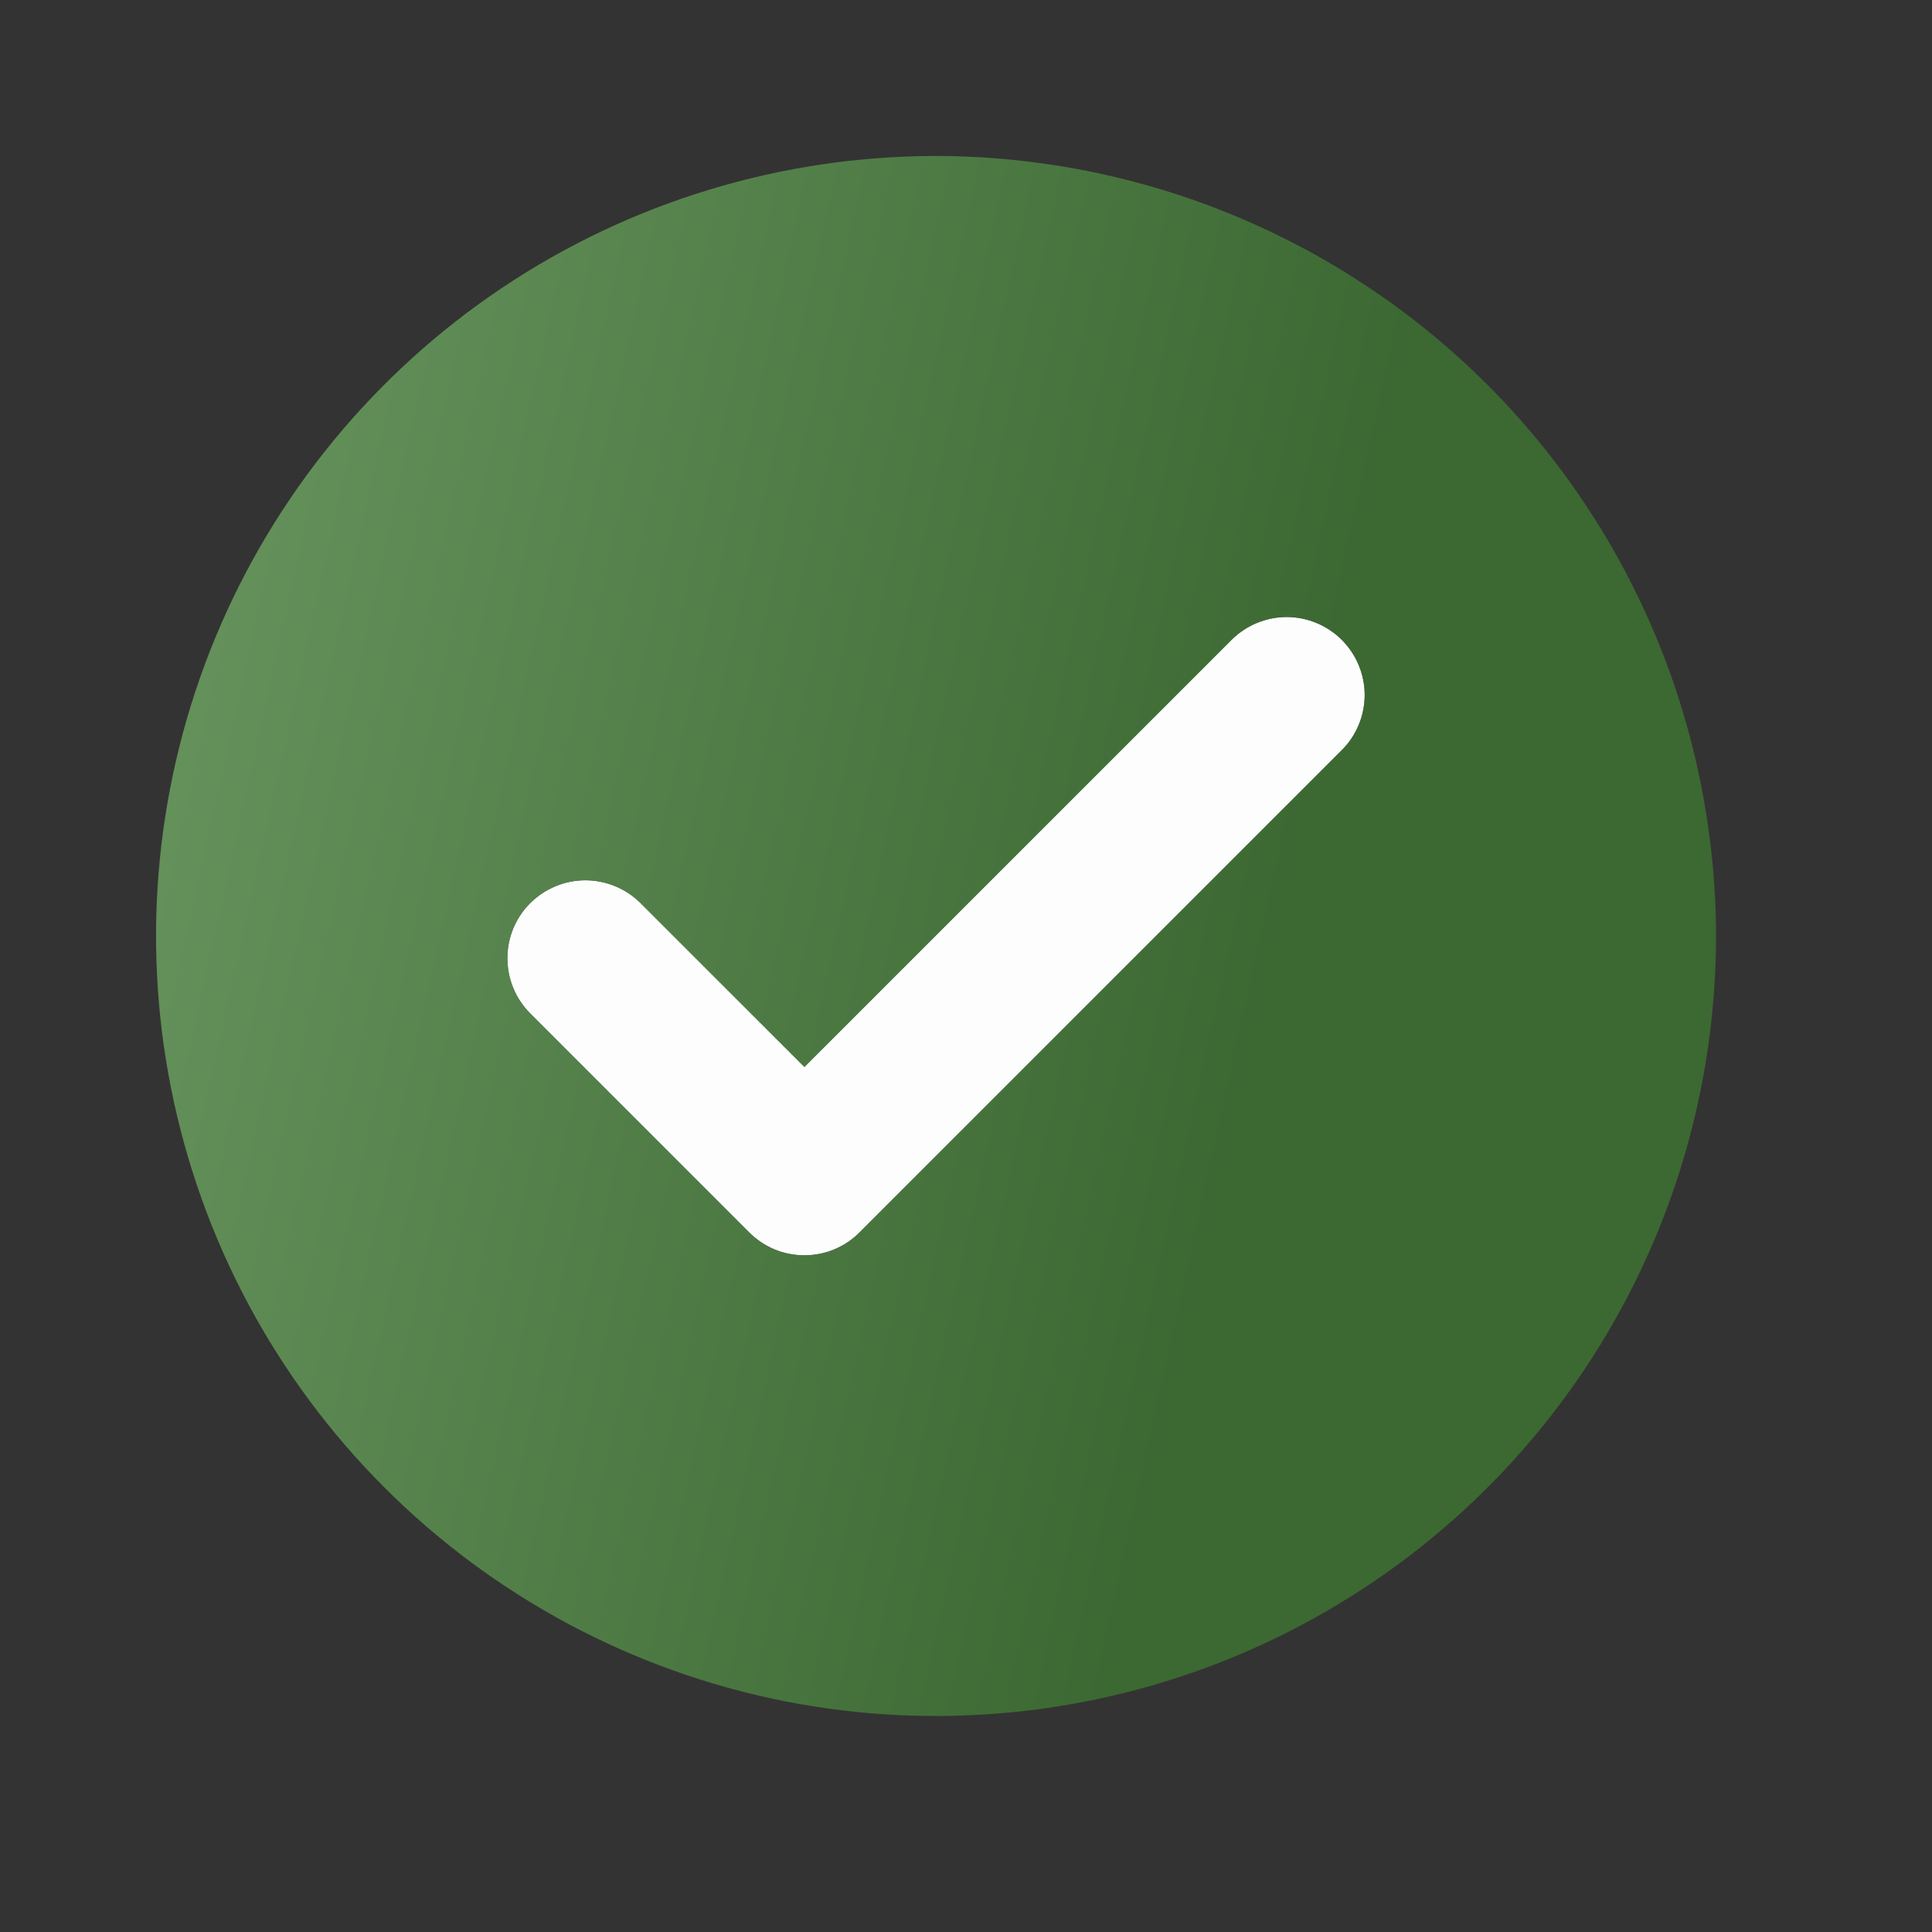
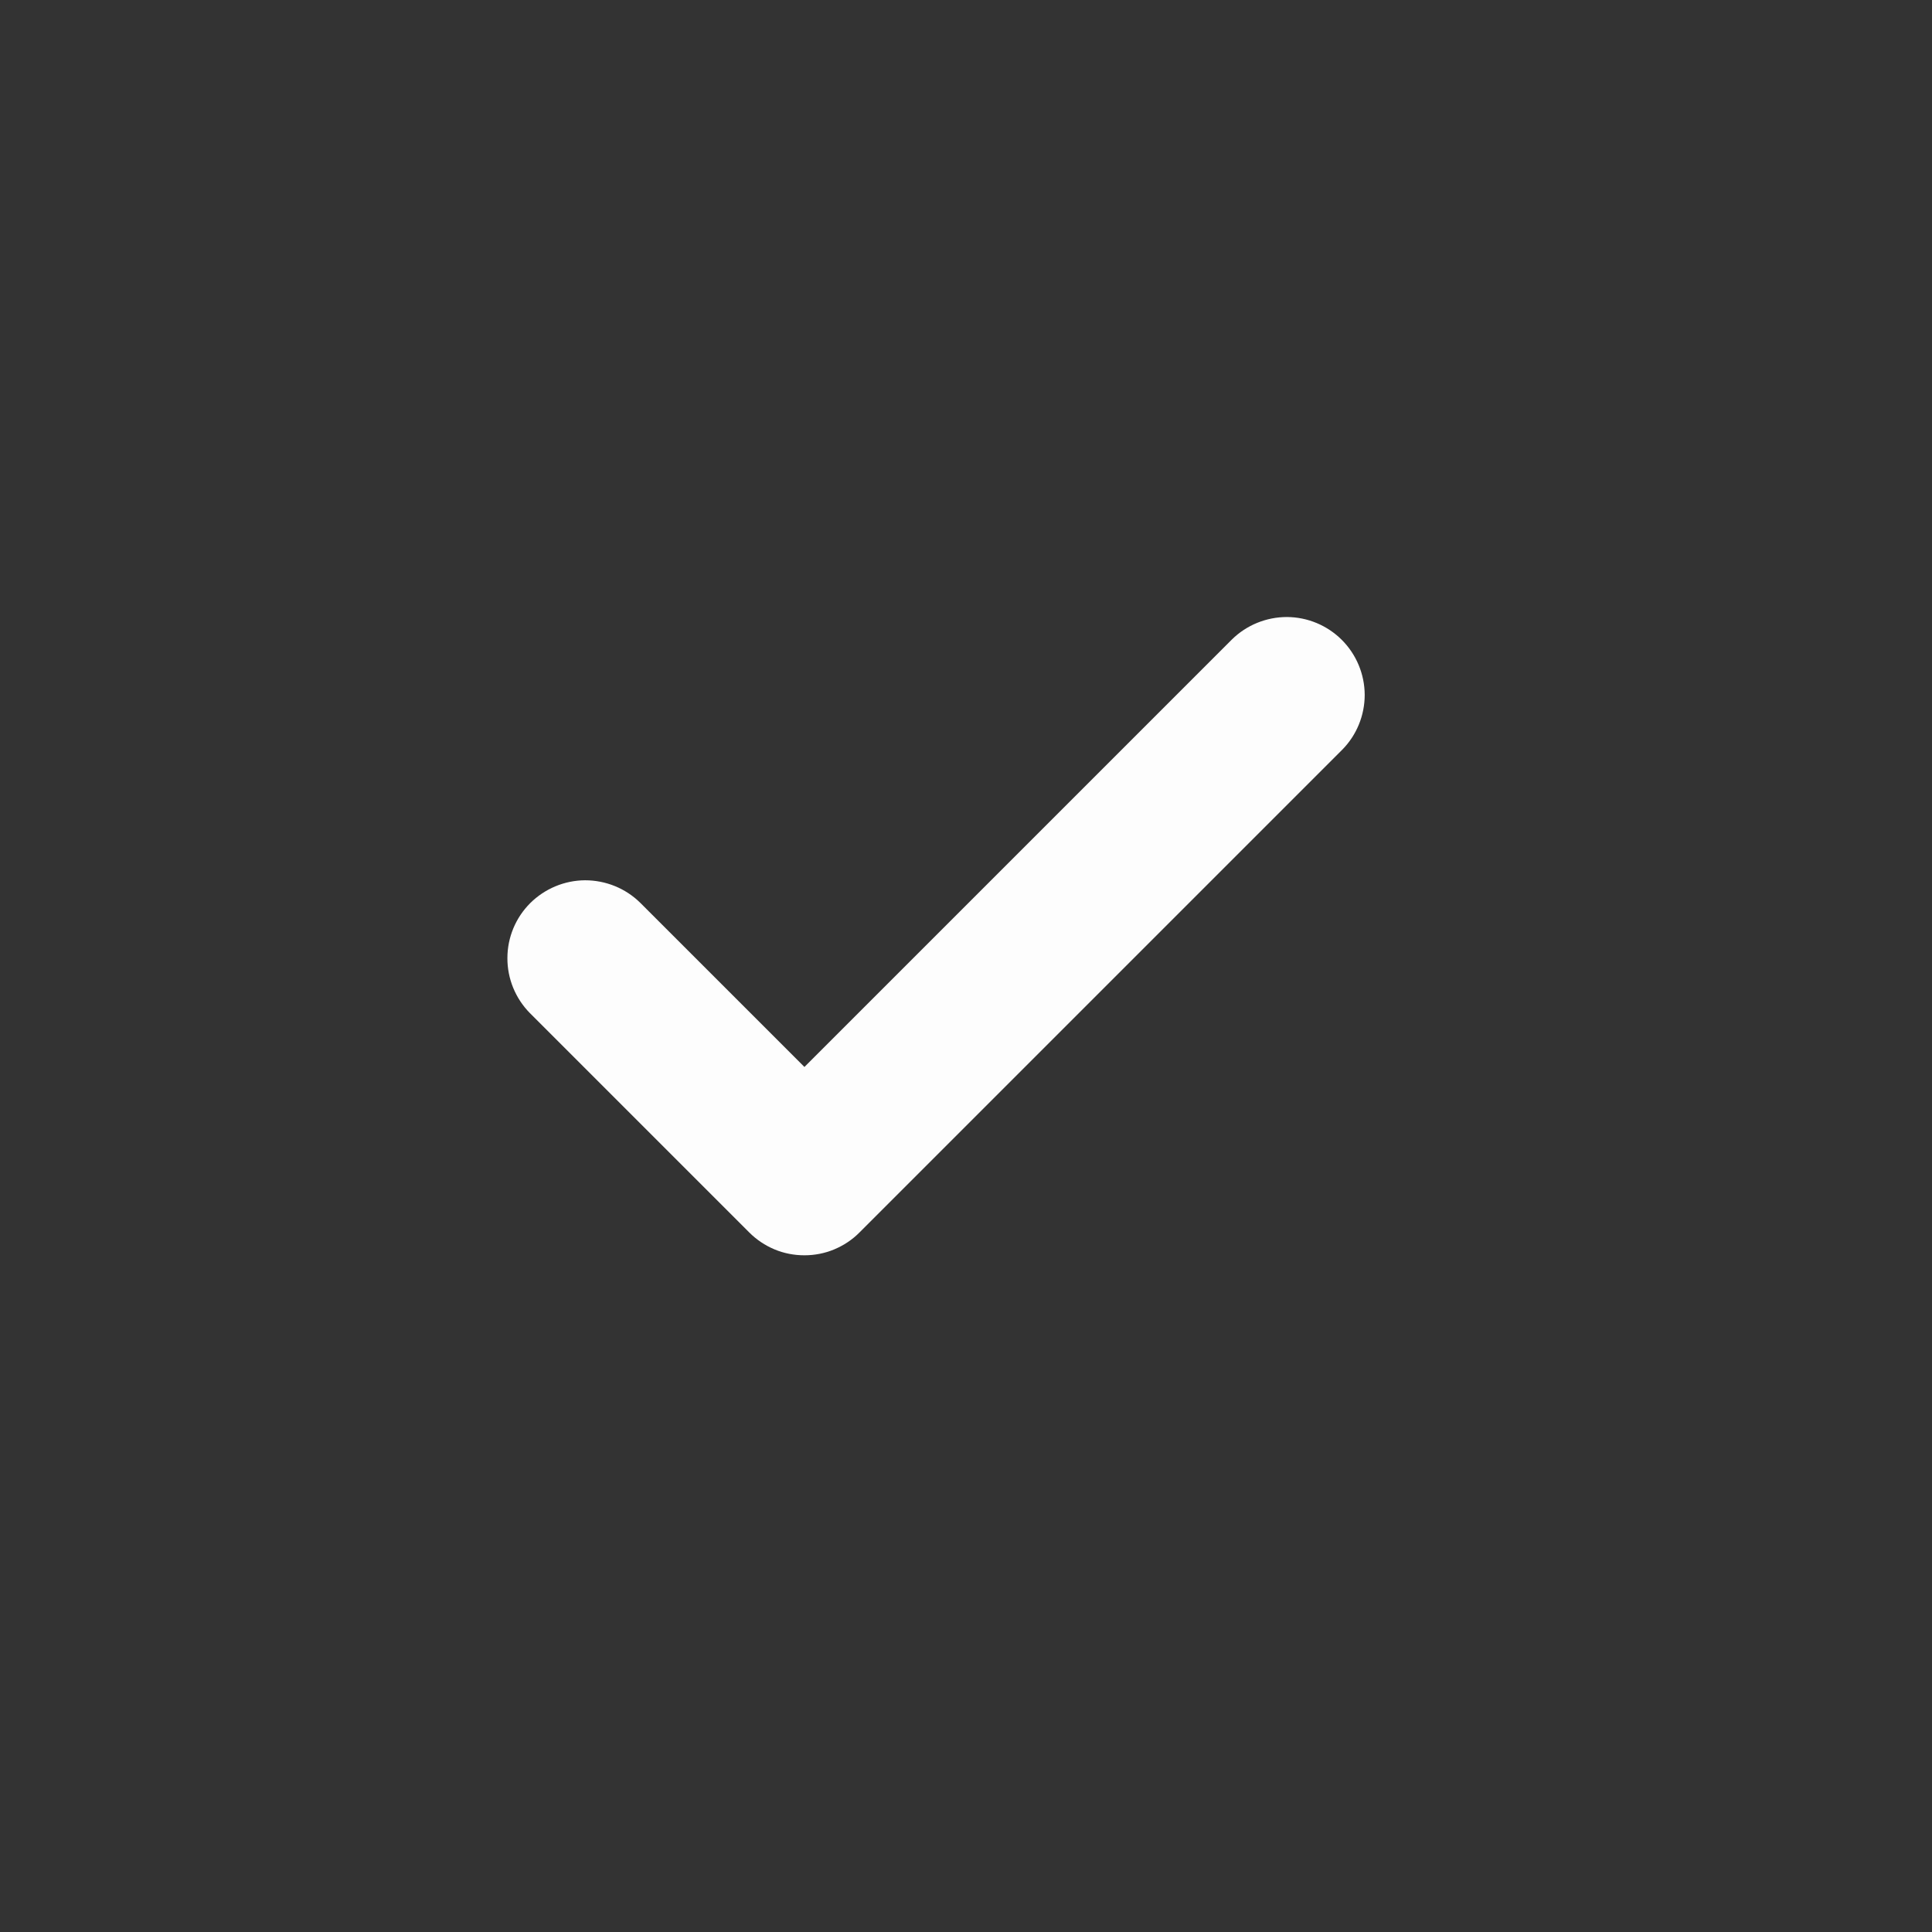
<svg xmlns="http://www.w3.org/2000/svg" width="19" height="19" viewBox="0 0 19 19" fill="none">
  <rect x="0" y="0" width="19" height="19" fill="#333333" stroke="none" />
  <path opacity="0.99" d="M7.911 12.345C7.81 12.345 7.71 12.326 7.617 12.287C7.524 12.248 7.44 12.192 7.368 12.12L5.211 9.963C5.069 9.819 4.989 9.624 4.99 9.422C4.99 9.219 5.071 9.025 5.214 8.882C5.358 8.739 5.552 8.658 5.754 8.657C5.957 8.657 6.152 8.736 6.296 8.878L7.911 10.493L12.115 6.289C12.259 6.147 12.454 6.068 12.656 6.068C12.859 6.069 13.053 6.15 13.196 6.293C13.339 6.436 13.42 6.63 13.421 6.833C13.421 7.035 13.342 7.23 13.199 7.374L8.453 12.12C8.382 12.192 8.297 12.248 8.204 12.287C8.111 12.326 8.011 12.345 7.911 12.345Z" fill="white" />
-   <path d="M9.205 1.534C7.688 1.534 6.205 1.984 4.943 2.827C3.682 3.67 2.699 4.868 2.118 6.27C1.538 7.671 1.386 9.214 1.682 10.701C1.978 12.19 2.708 13.556 3.781 14.629C4.854 15.702 6.221 16.433 7.709 16.729C9.197 17.024 10.739 16.872 12.14 16.292C13.542 15.711 14.74 14.728 15.583 13.467C16.426 12.205 16.876 10.722 16.876 9.205C16.873 7.171 16.065 5.222 14.627 3.783C13.188 2.345 11.239 1.537 9.205 1.534V1.534ZM13.199 7.374L8.453 12.12C8.382 12.192 8.297 12.248 8.204 12.287C8.111 12.325 8.011 12.345 7.911 12.345C7.81 12.345 7.71 12.325 7.617 12.287C7.524 12.248 7.439 12.192 7.368 12.12L5.211 9.963C5.068 9.819 4.989 9.624 4.99 9.422C4.99 9.219 5.071 9.025 5.214 8.882C5.357 8.739 5.552 8.658 5.754 8.657C5.957 8.657 6.151 8.736 6.295 8.878L7.911 10.493L12.115 6.29C12.259 6.147 12.453 6.068 12.656 6.068C12.858 6.069 13.053 6.15 13.196 6.293C13.339 6.436 13.42 6.63 13.421 6.833C13.421 7.035 13.342 7.23 13.199 7.374Z" fill="url(#paint0_linear_1_5685)" fill-opacity="0.8" />
  <defs>
    <linearGradient id="paint0_linear_1_5685" x1="1.534" y1="2.122" x2="13.615" y2="4.796" gradientUnits="userSpaceOnUse">
      <stop stop-color="#77AE6B" />
      <stop offset="1" stop-color="#3E7632" />
    </linearGradient>
  </defs>
</svg>